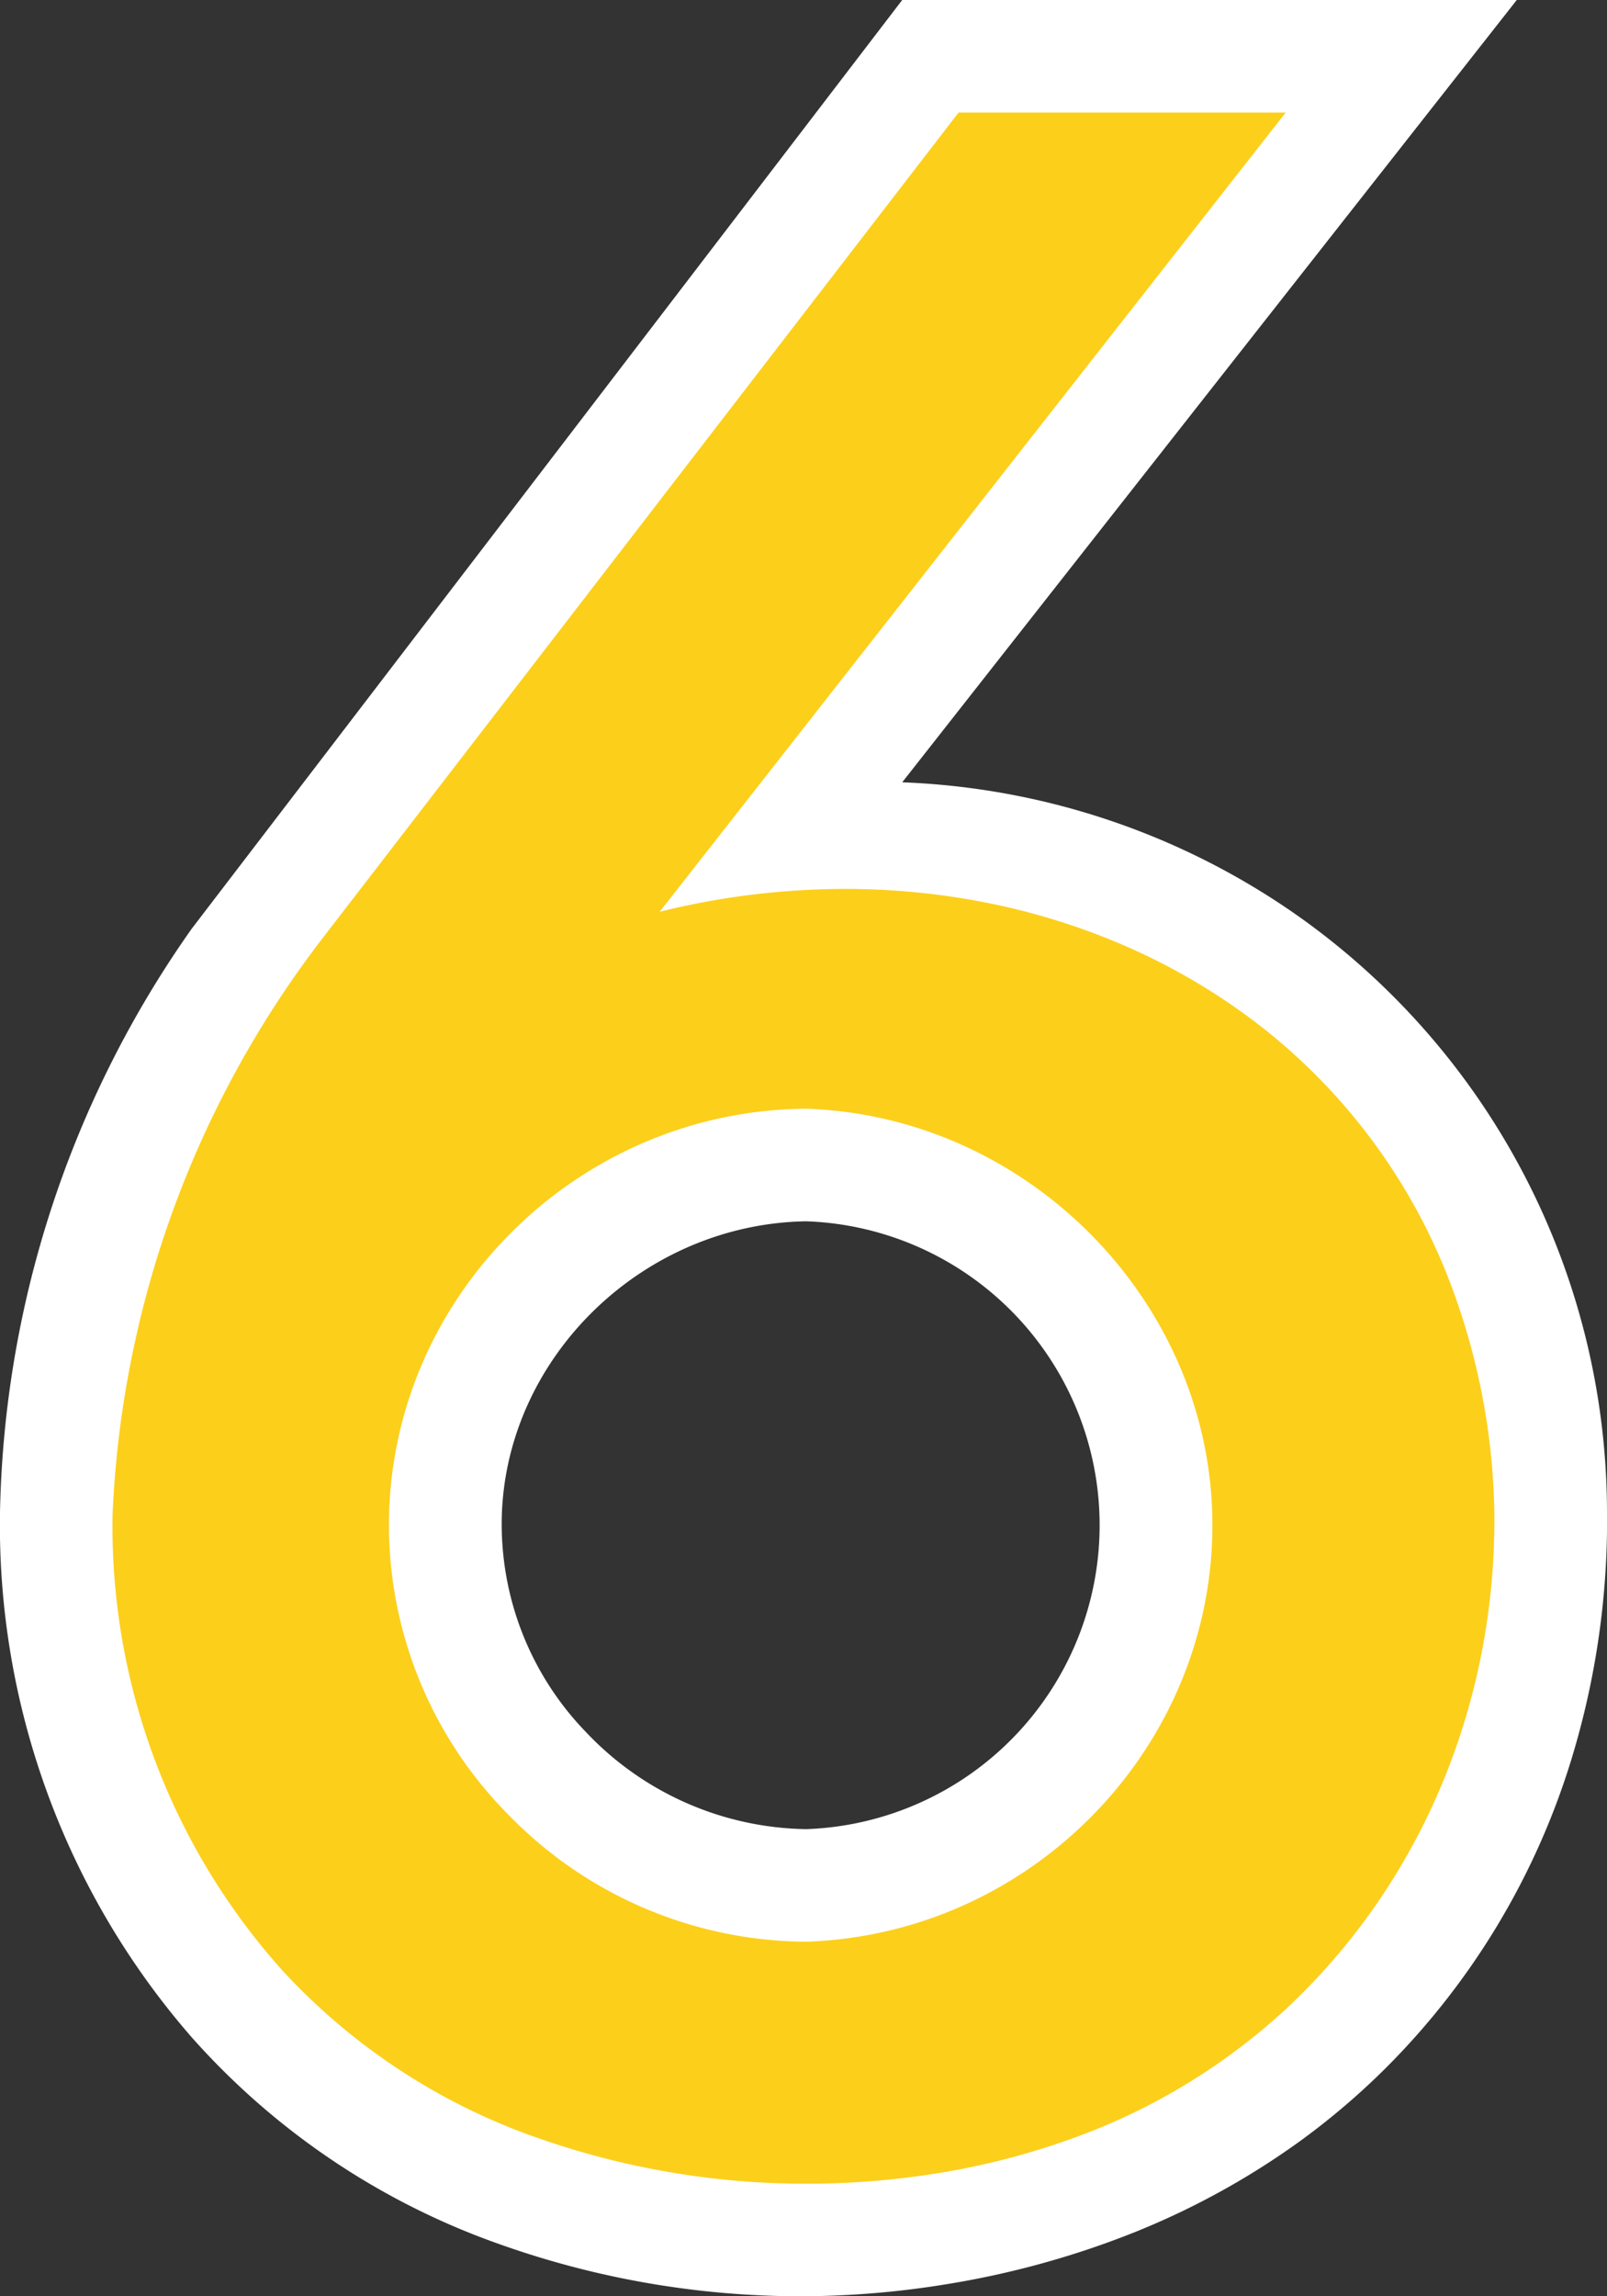
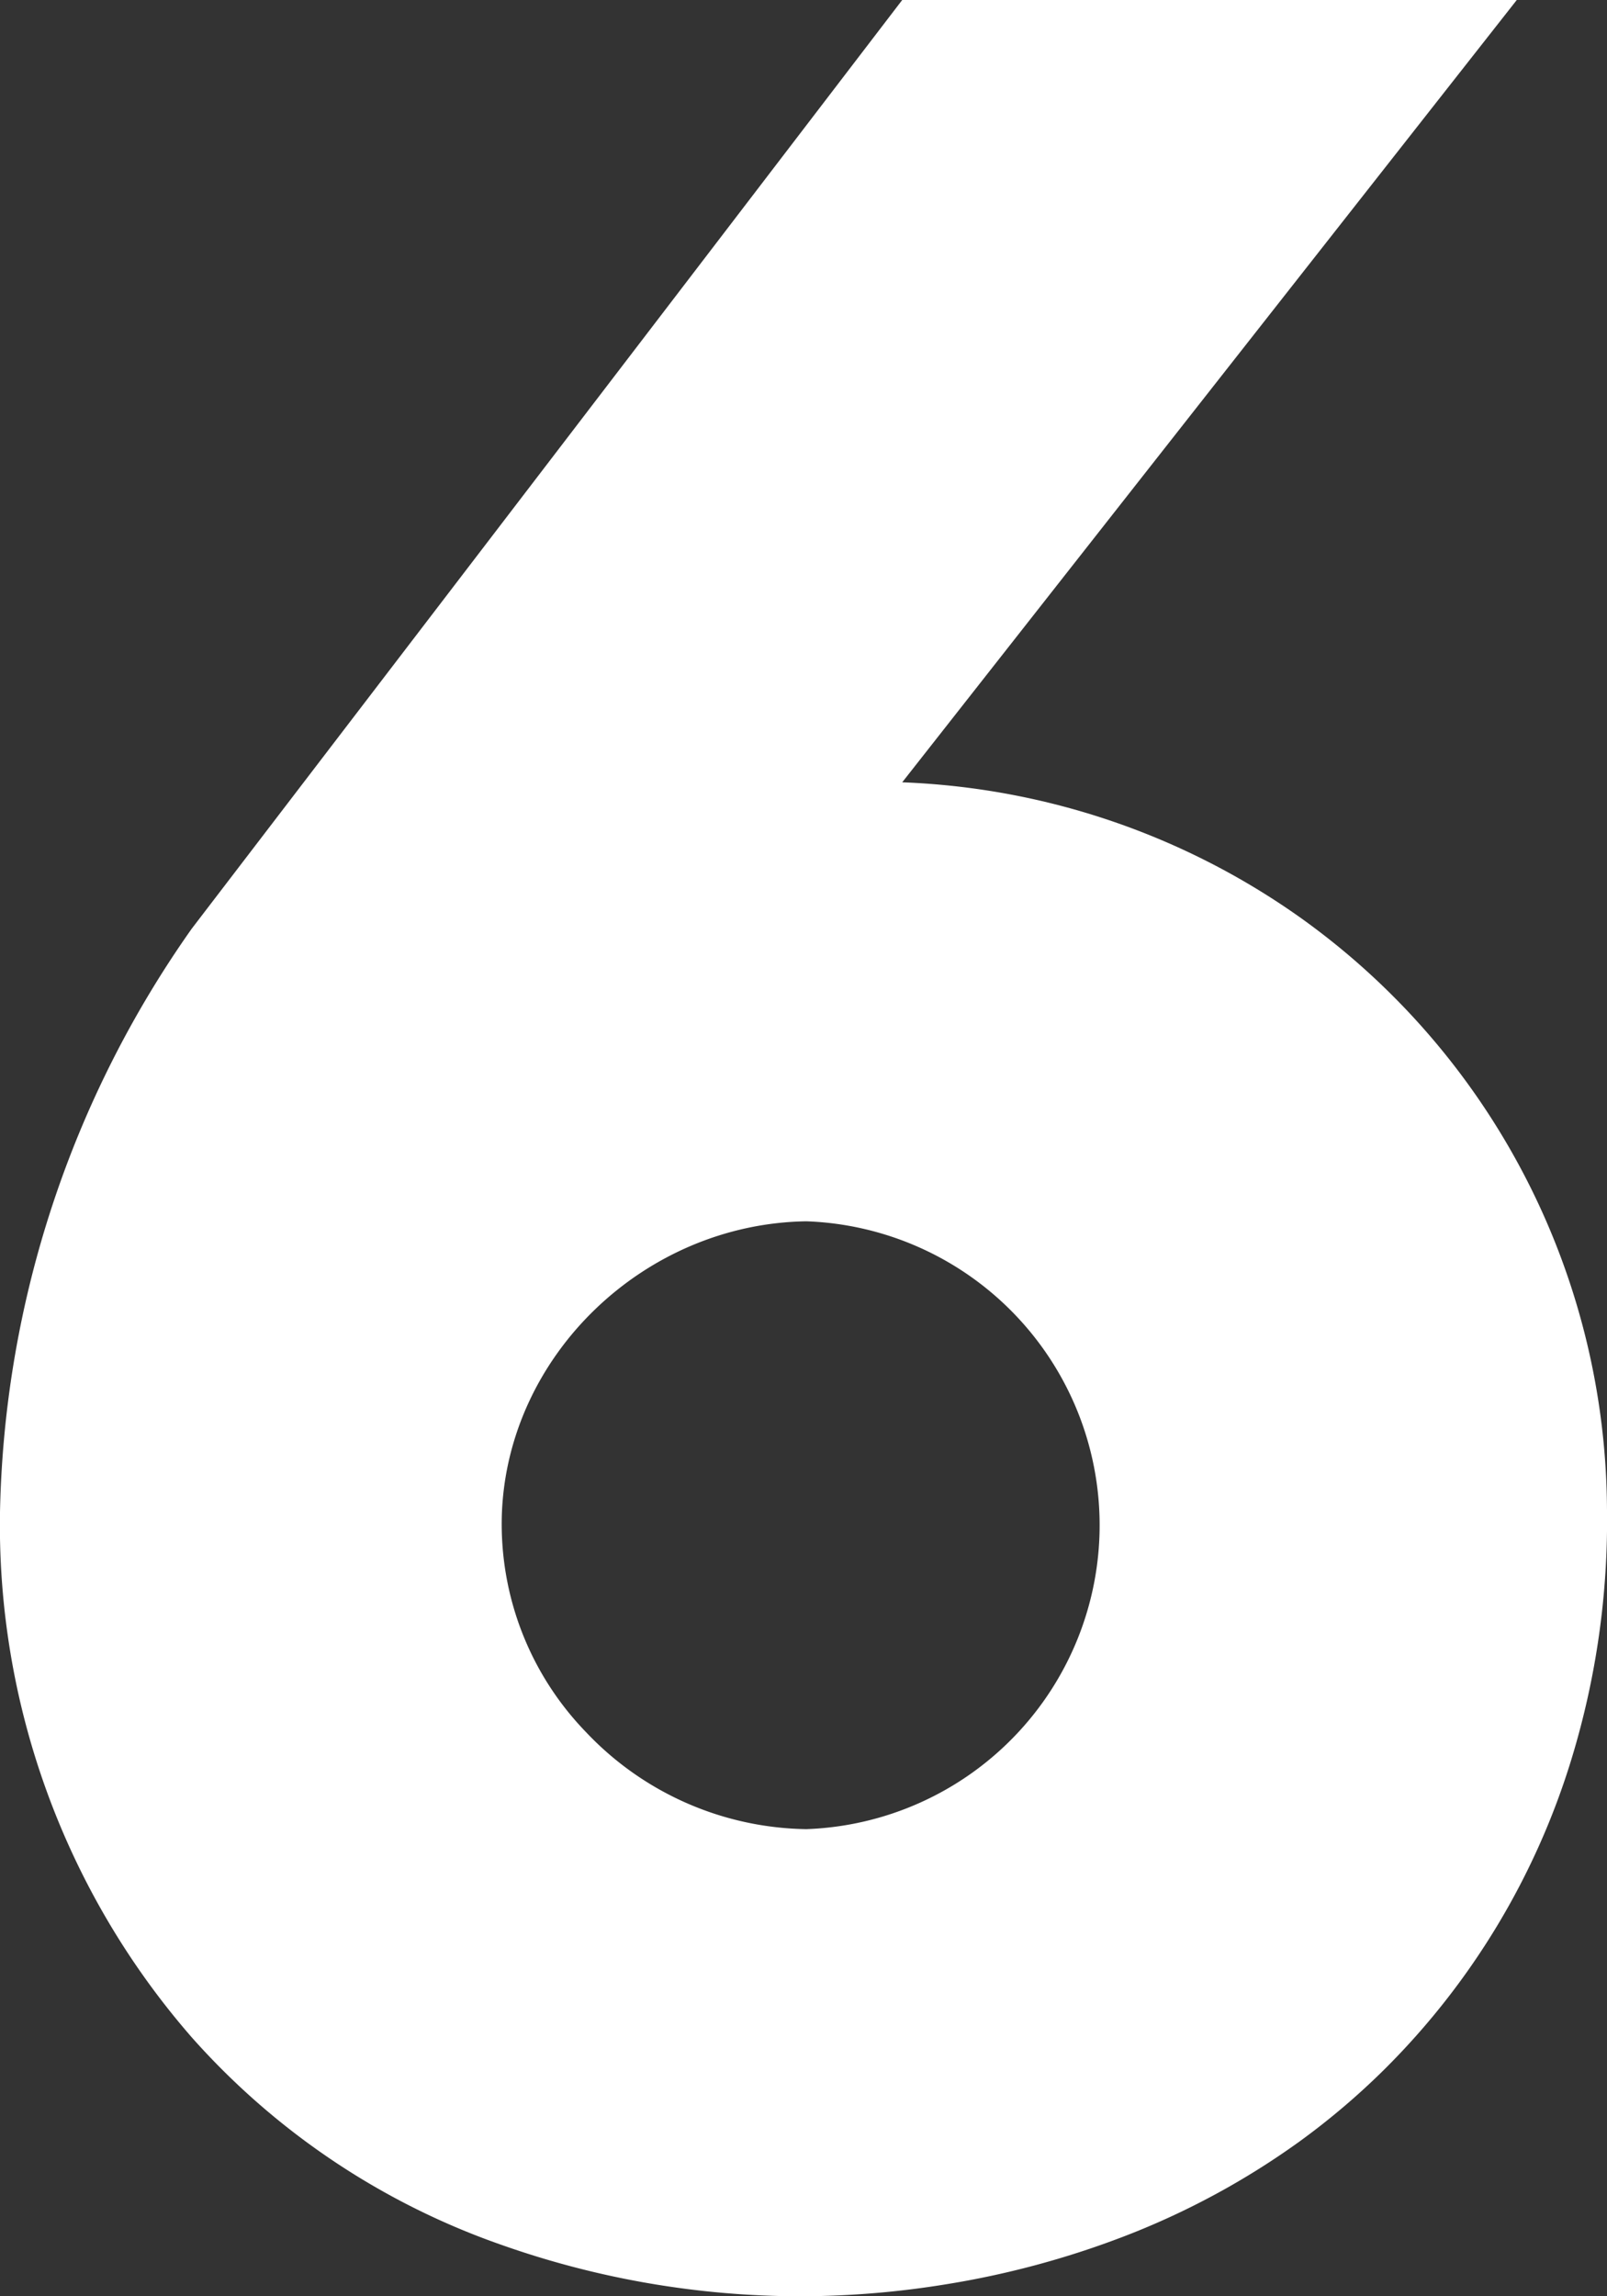
<svg xmlns="http://www.w3.org/2000/svg" width="140" height="200" viewBox="0 0 140 200">
  <rect x="0" y="0" width="140" height="200" fill="#333333" stroke="none" />
  <g id="icon_6" transform="translate(-369.986 -329)">
    <path id="_1" data-name="1" d="M69.755,200h-.018a78.266,78.266,0,0,1-26.019-4.467,64.478,64.478,0,0,1-27.011-18.082,67.9,67.9,0,0,1-16.7-46.079,91.18,91.18,0,0,1,16.7-50.49L78.6,0h53.539l-19.7,25.069L78.6,68.137a64.094,64.094,0,0,1,34.811,11.876,63.687,63.687,0,0,1,26.587,51.359,71.008,71.008,0,0,1-3.054,21.712A64.713,64.713,0,0,1,120.545,180.3a63.482,63.482,0,0,1-7.3,6.195,67.564,67.564,0,0,1-15.514,8.362,77.472,77.472,0,0,1-15.135,4.07A79.47,79.47,0,0,1,69.755,200Zm.491-93.628c-14.118.215-26.016,11.65-26.524,25.49a26.042,26.042,0,0,0,7.317,18.988,26.927,26.927,0,0,0,19.207,8.463,26.487,26.487,0,0,0,0-52.941Z" transform="translate(369.986 329)" fill="#fff" />
-     <path id="_2" data-name="2" d="M60.438,180.392h-.02a70.309,70.309,0,0,1-22.946-3.836,54.657,54.657,0,0,1-22.728-14.792A57.94,57.94,0,0,1,0,122.059a88.6,88.6,0,0,1,18.18-50L73.7,0h28.5L48.361,68.718l-.7.89a67.44,67.44,0,0,1,16.155-1.989,63.305,63.305,0,0,1,12.476,1.231,59.241,59.241,0,0,1,11.629,3.607,55.147,55.147,0,0,1,10.4,5.852,51.633,51.633,0,0,1,18.582,24.629,58.881,58.881,0,0,1,3.475,19.121,60.72,60.72,0,0,1-1.1,12.05,59.06,59.06,0,0,1-3.456,11.457,57.257,57.257,0,0,1-5.721,10.488,56.044,56.044,0,0,1-7.9,9.142A54.558,54.558,0,0,1,83,176.664a64.578,64.578,0,0,1-11.028,2.8A71.792,71.792,0,0,1,60.438,180.392Zm0-93.628h0c-19.784.116-36.095,16.169-36.359,35.785a35.855,35.855,0,0,0,10.456,25.757,36.412,36.412,0,0,0,25.9,11.008c19.771-.656,35.641-17.149,35.377-36.765-.257-19.1-16.127-35.149-35.377-35.785Z" transform="translate(379.794 338.804)" fill="#fccf1b" />
  </g>
</svg>